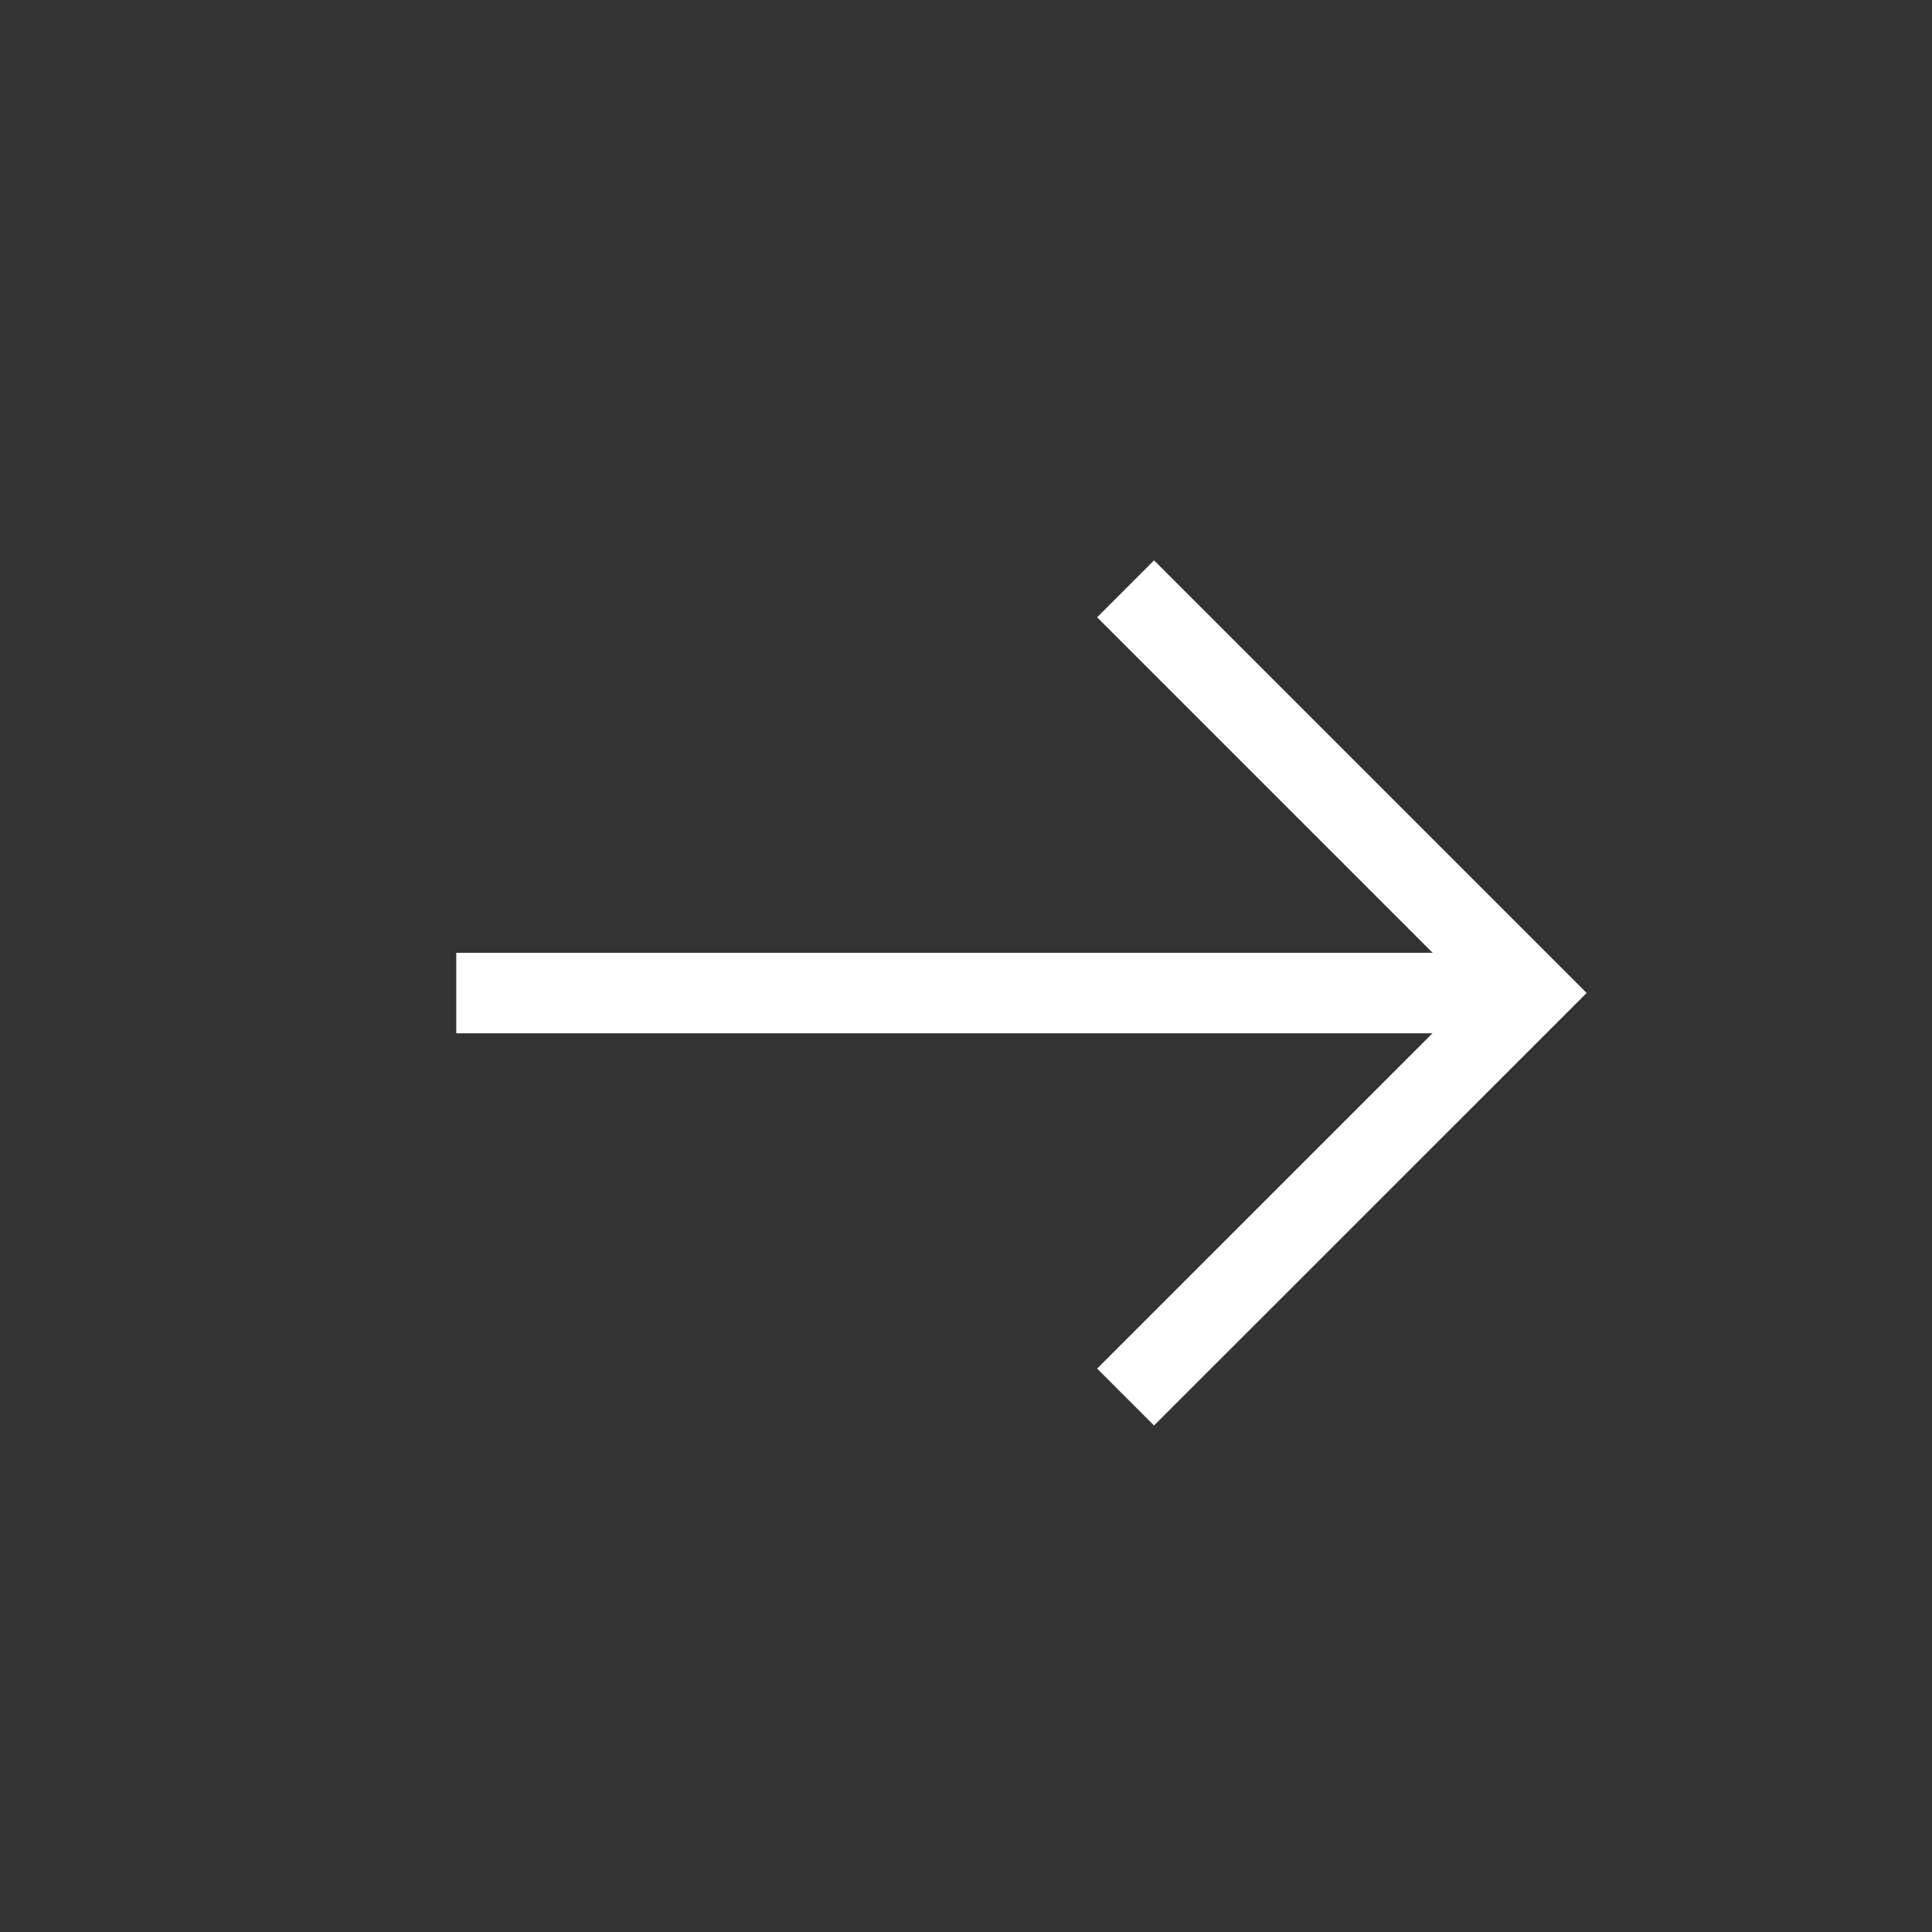
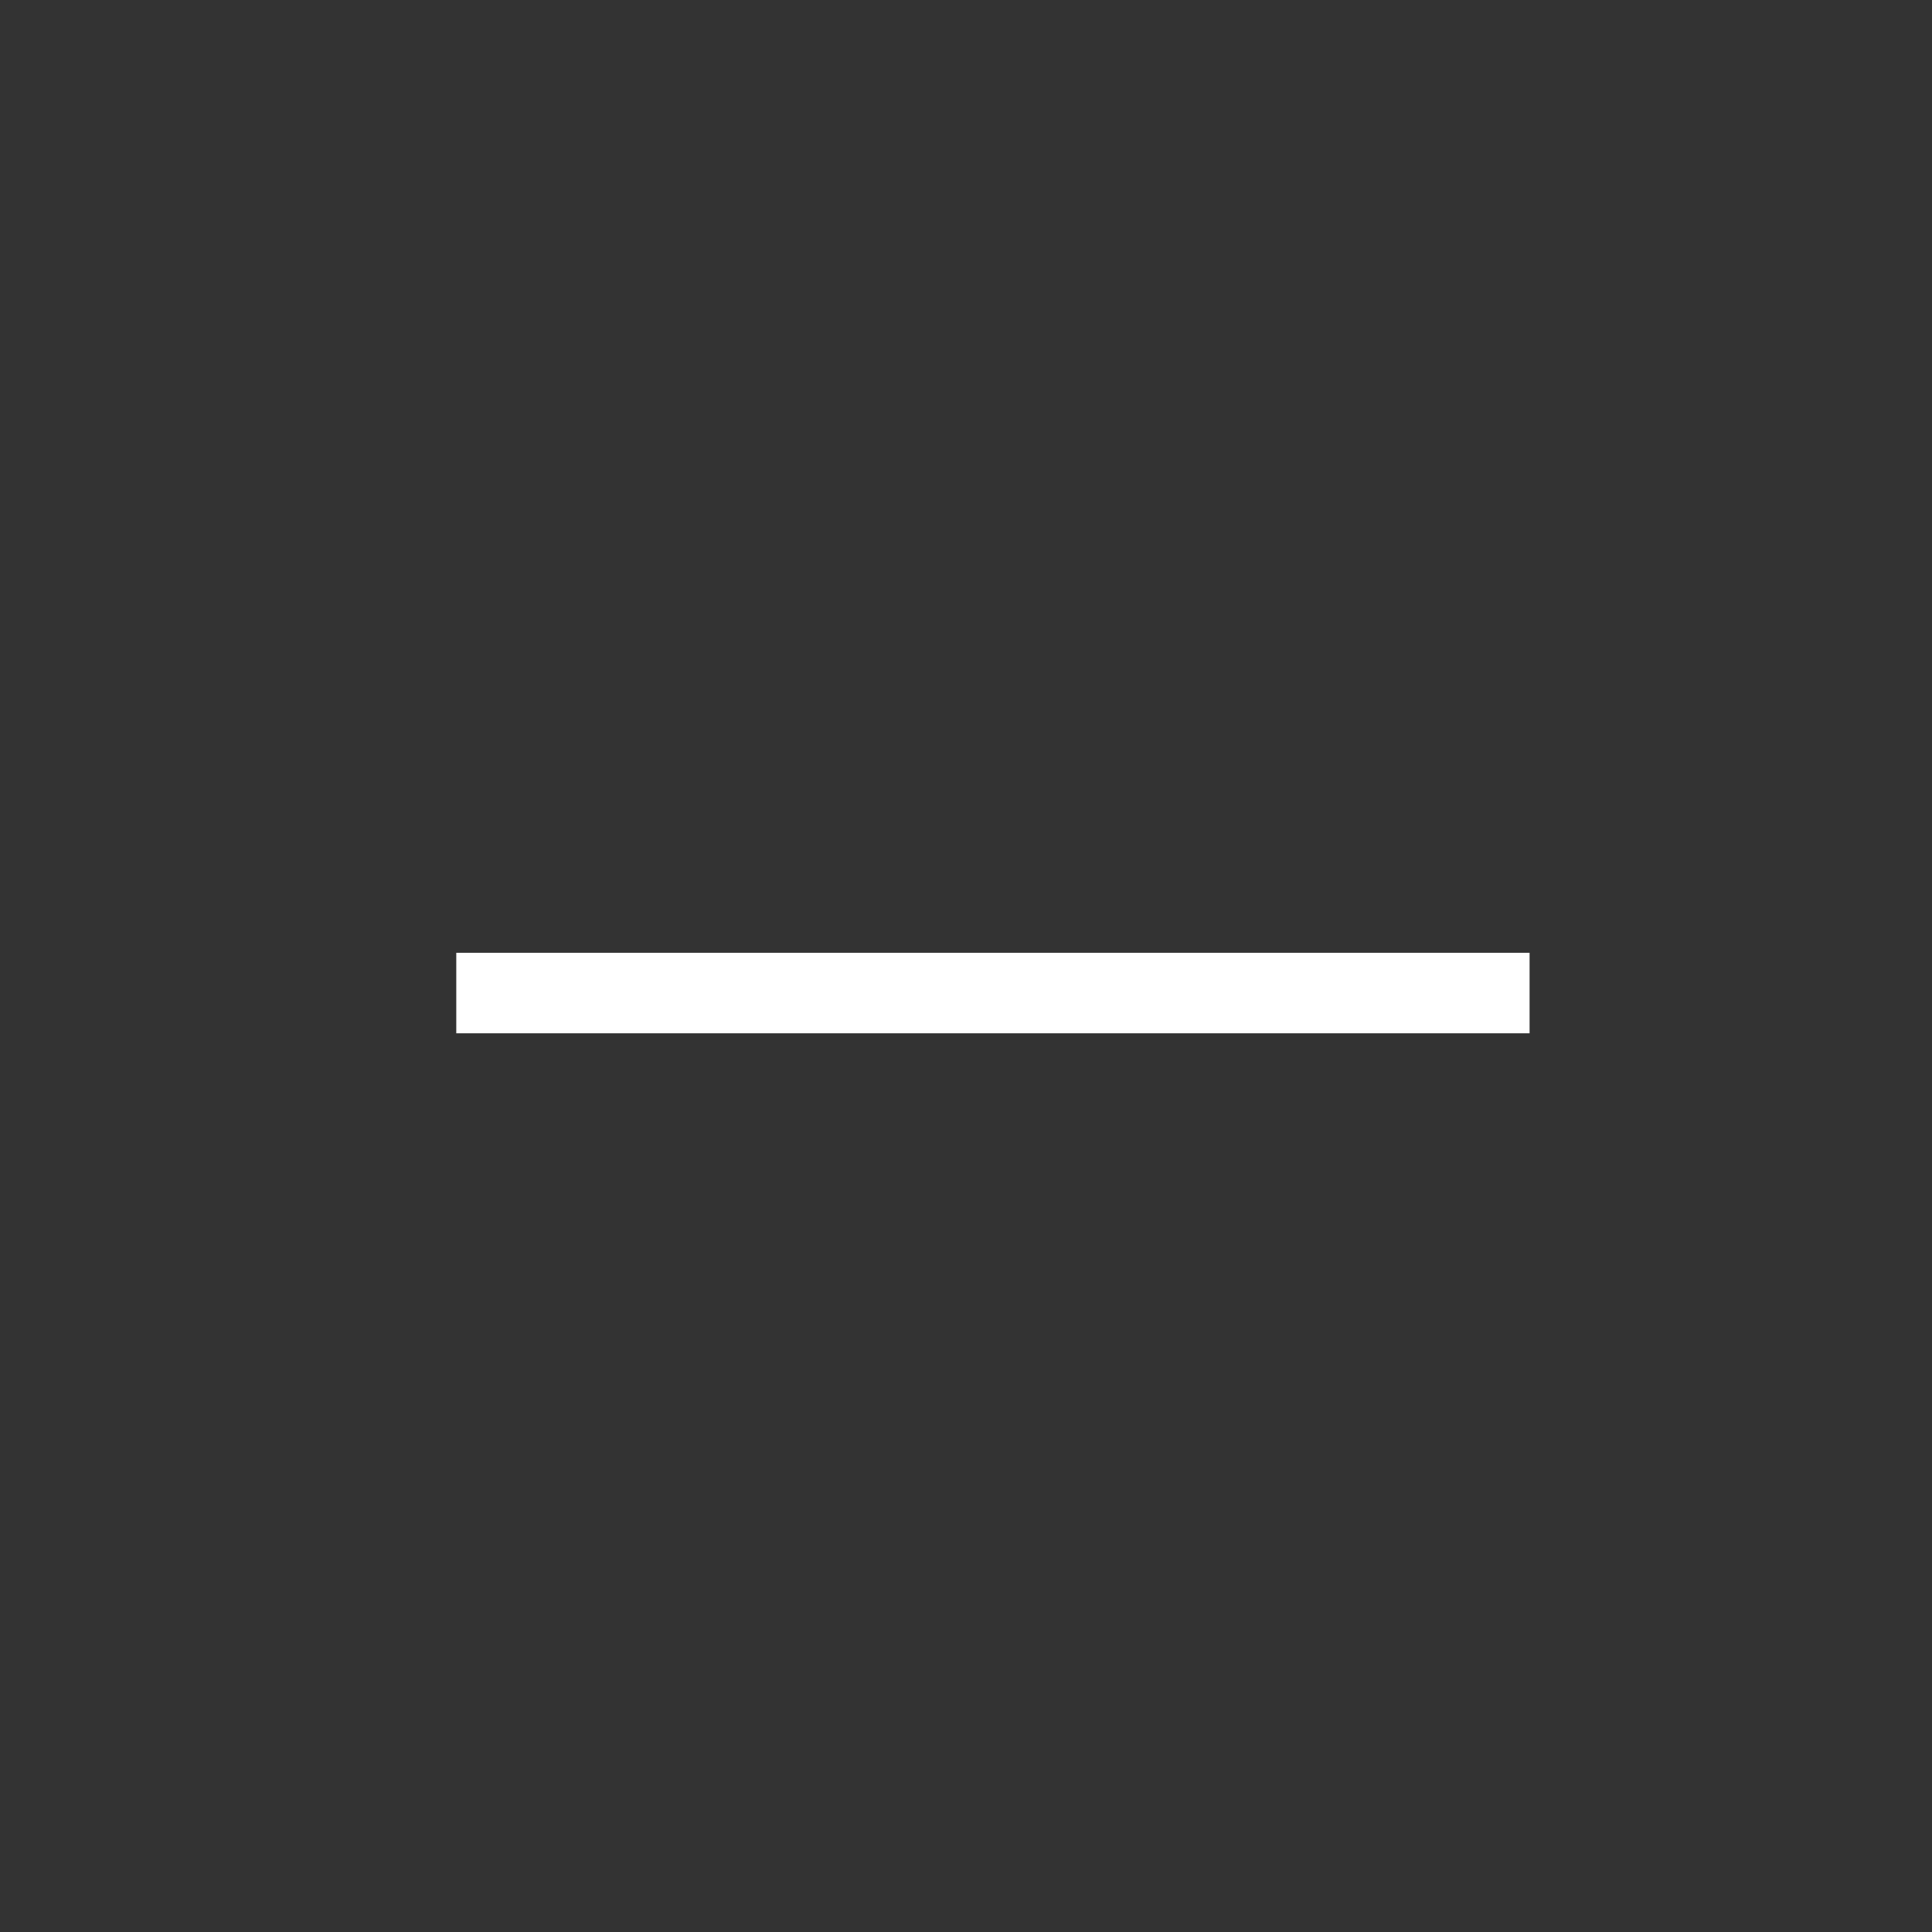
<svg xmlns="http://www.w3.org/2000/svg" width="24" height="24" viewBox="0 0 24 24" fill="none">
  <rect x="0" y="0" width="24" height="24" fill="#333333" stroke="none" />
  <path d="M5.668 12.336H19.001" stroke="white" stroke-miterlimit="10" />
-   <path d="M14.336 7.668L19.003 12.335L14.336 17.001" stroke="white" stroke-miterlimit="10" stroke-linecap="square" />
</svg>